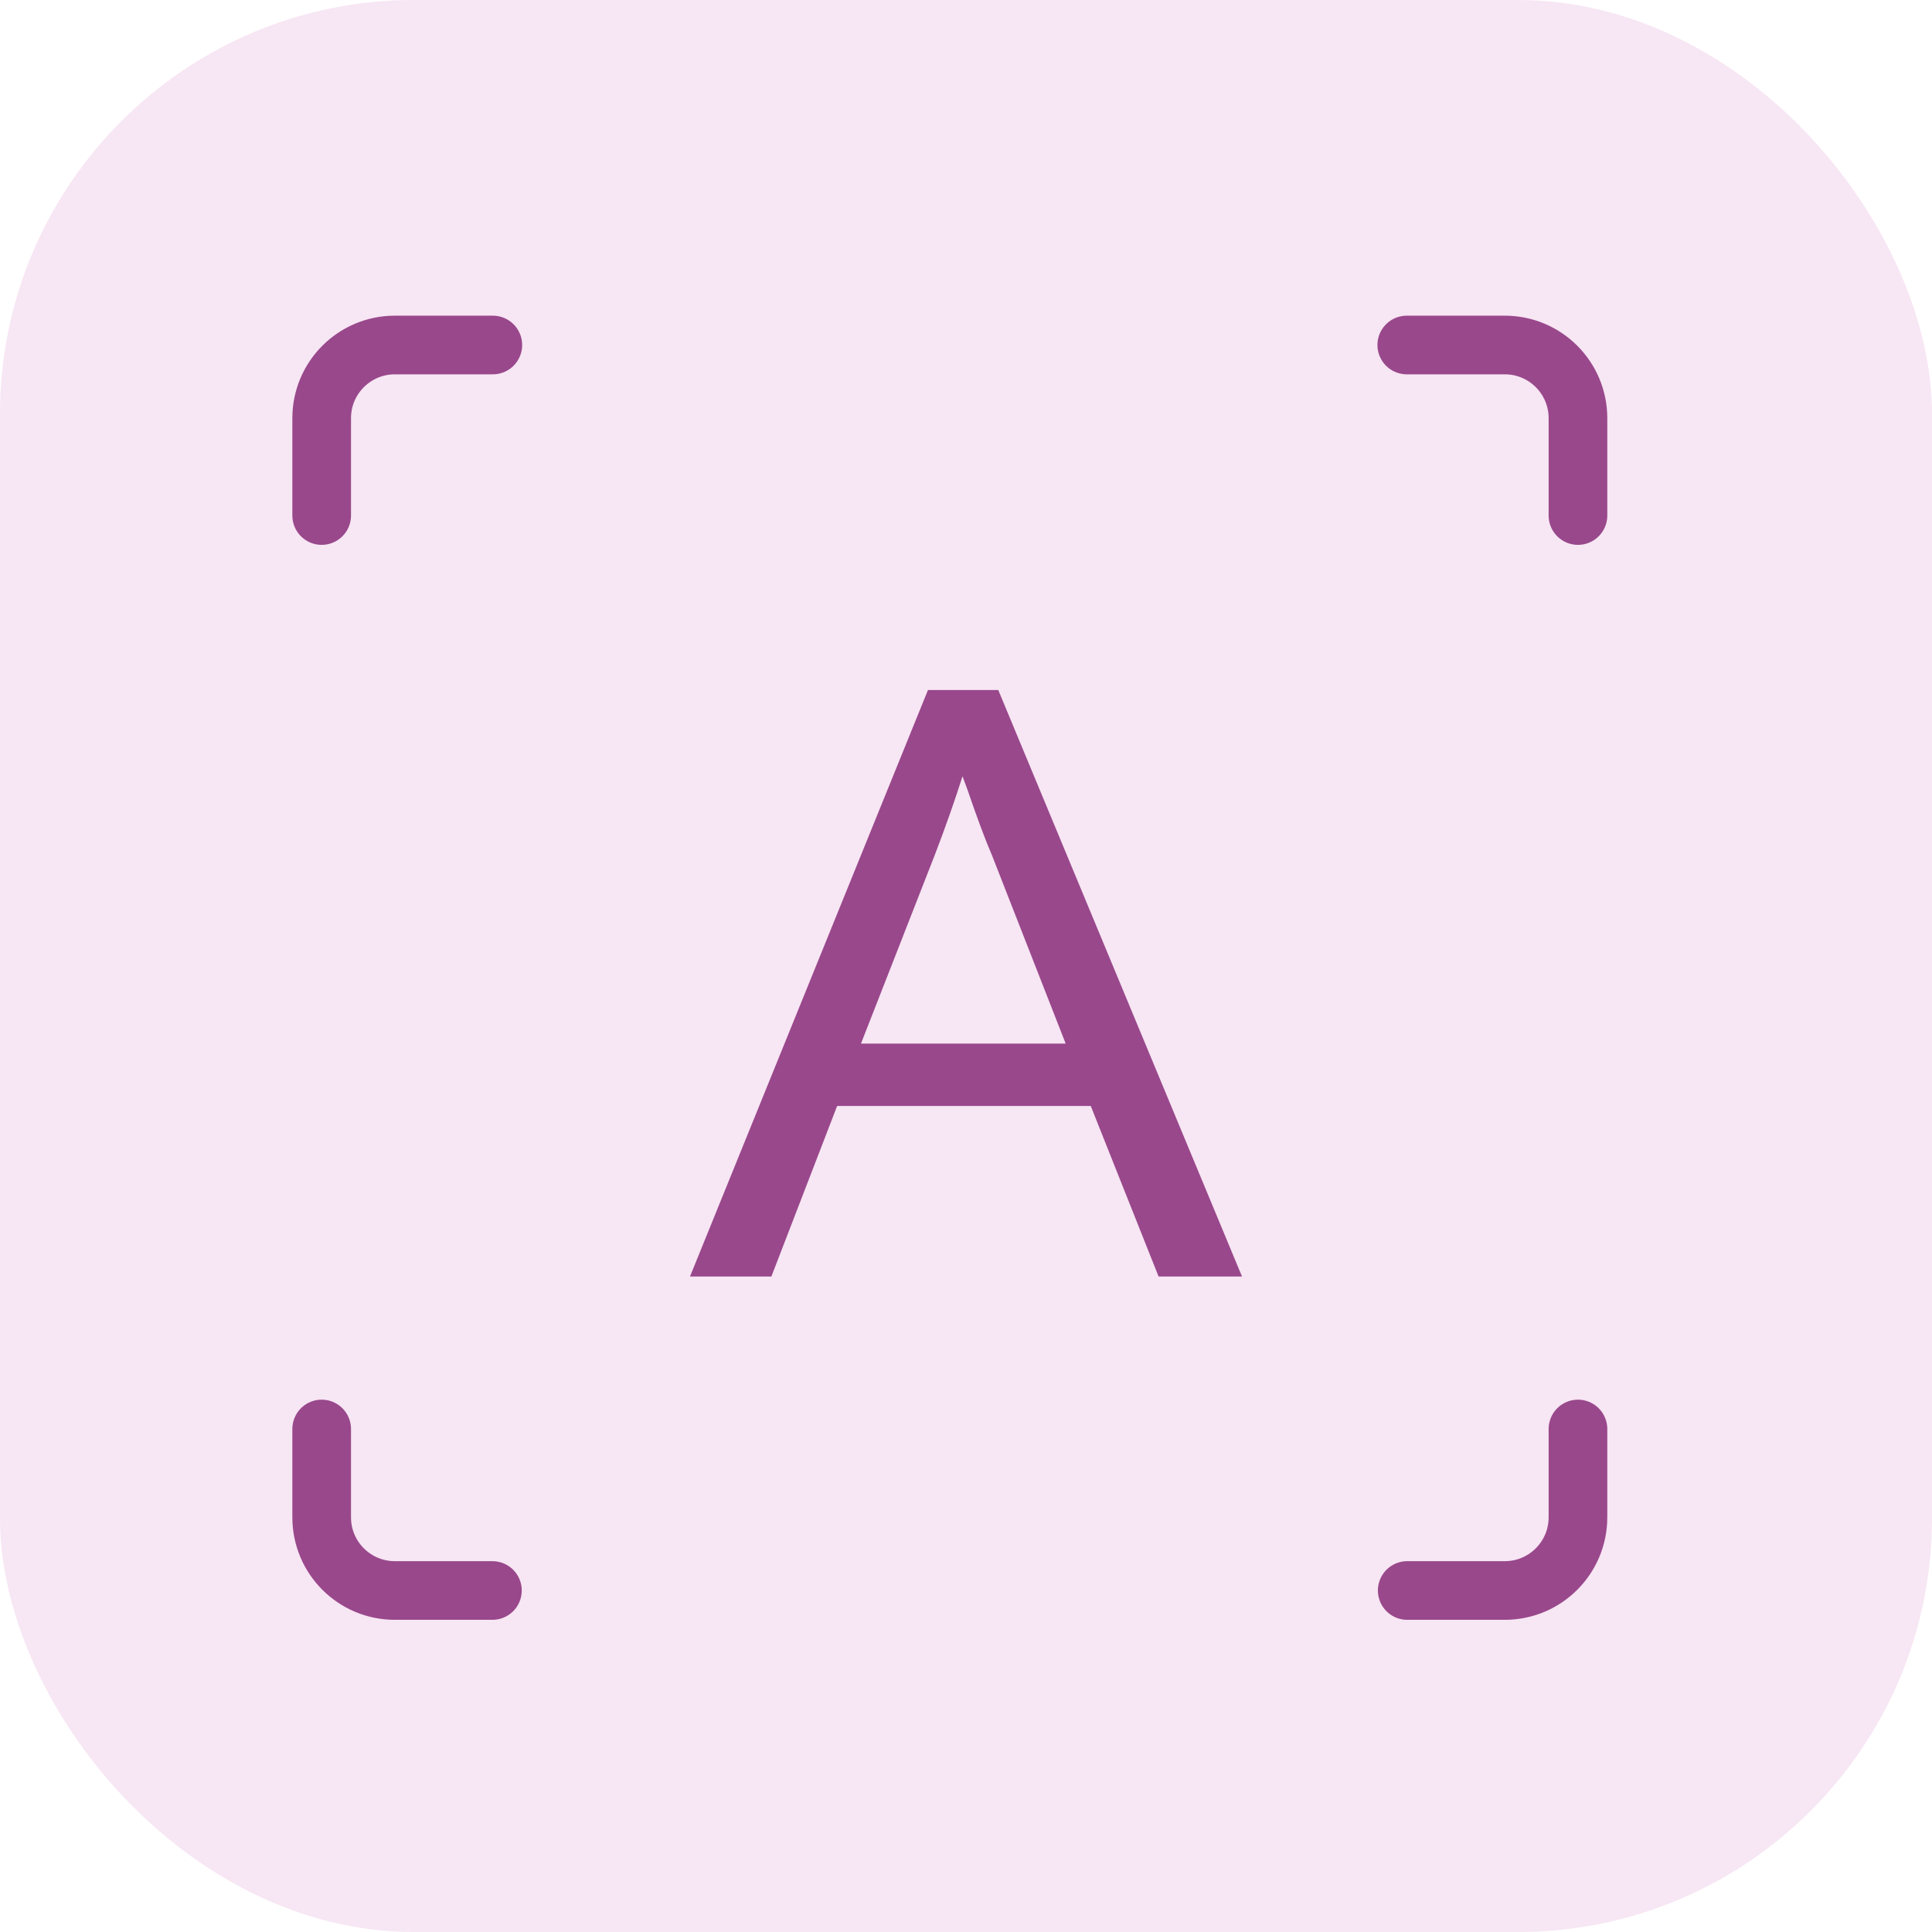
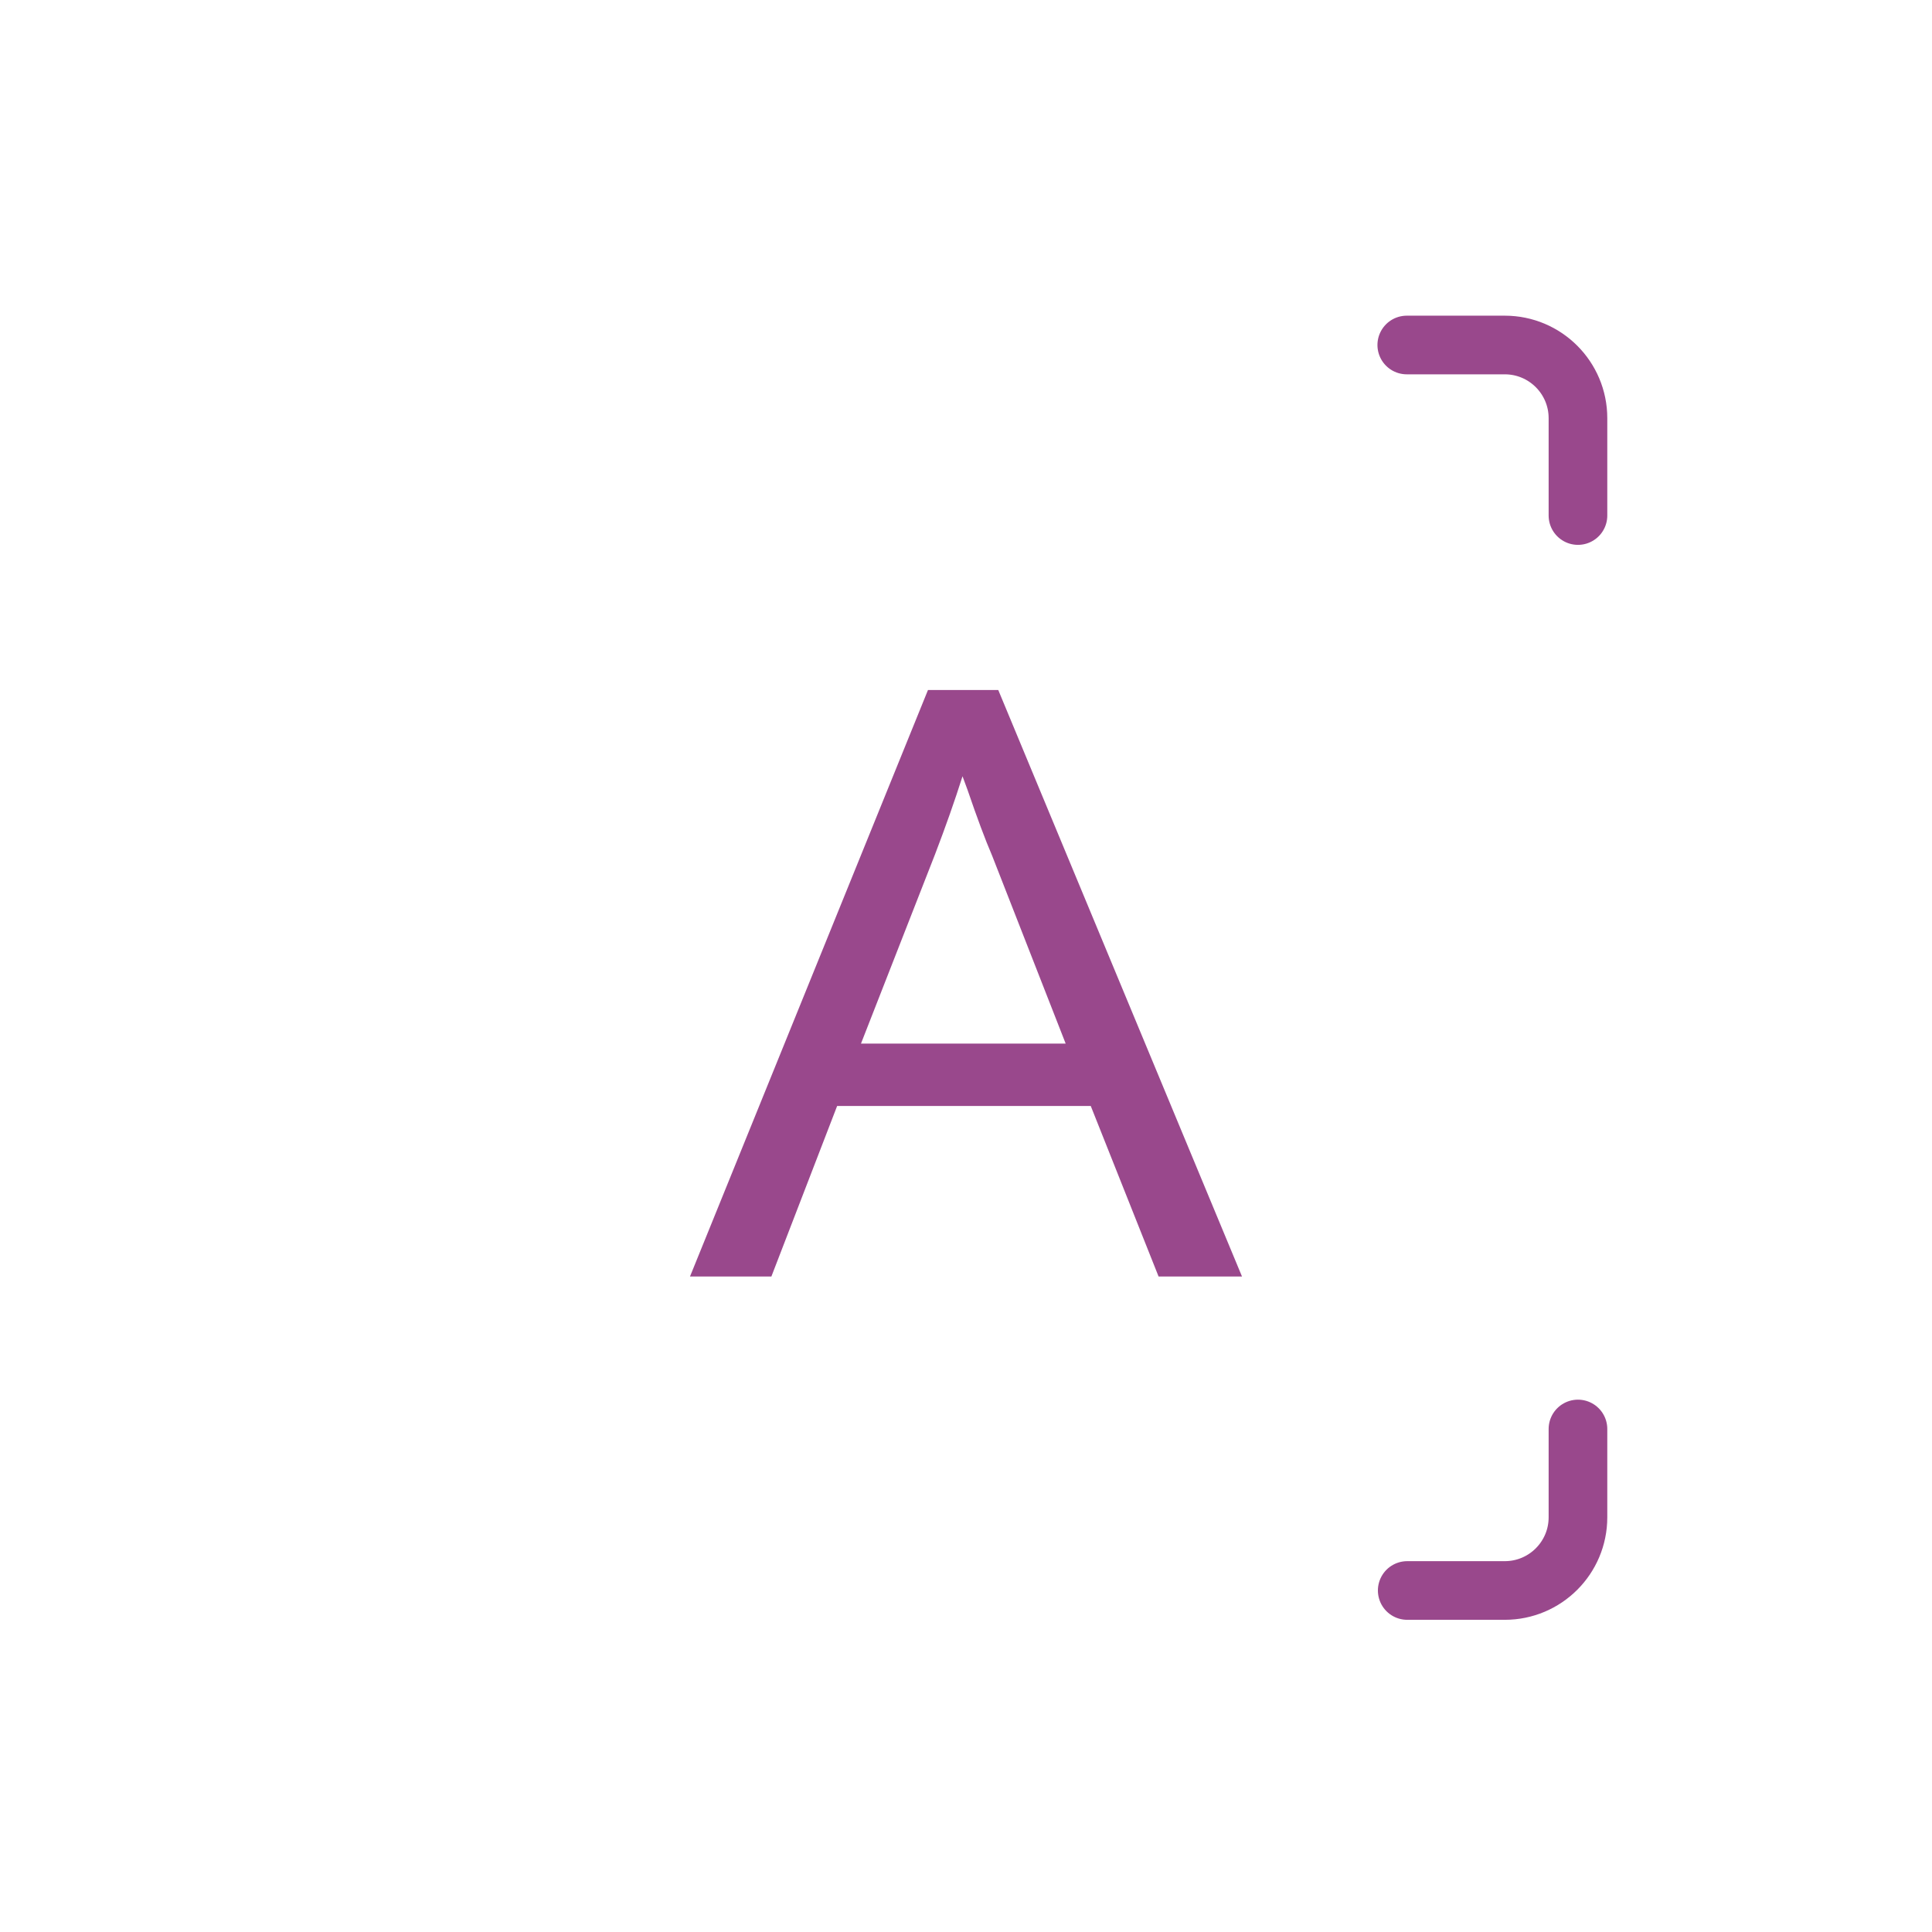
<svg xmlns="http://www.w3.org/2000/svg" width="56px" height="56px" viewBox="0 0 56 56" version="1.1">
  <title>icon/56*56/wenben</title>
  <desc>Created with Sketch.</desc>
  <g id="icon/56*56/wenben" stroke="none" stroke-width="1" fill="none" fill-rule="evenodd">
-     <rect id="矩形备份-7" fill-opacity="0.2" fill="#D982C7" x="0" y="0" width="56" height="56" rx="12" />
-     <path d="M14.273,46.101 L11.445,46.101 C10.273,46.101 9.324,45.152 9.324,43.98 L9.324,41.42 M9.324,14.943 L9.324,12.121 C9.324,10.95 10.273,10 11.445,10 L14.285,10" id="形状" stroke="#99488C" stroke-width="1.7" stroke-linecap="round" stroke-linejoin="round" />
    <path d="M45.725,46.101 L42.897,46.101 C41.726,46.101 40.776,45.152 40.776,43.98 L40.776,41.42 M40.776,14.943 L40.776,12.121 C40.776,10.95 41.726,10 42.897,10 L45.738,10" id="形状" stroke="#99488C" stroke-width="1.7" stroke-linecap="round" stroke-linejoin="round" transform="translate(43.257, 28.051) scale(-1, 1) translate(-43.257, -28.051) " />
    <path d="M22.359,37 L24.265,32.057 L31.616,32.057 L33.582,37 L36,37 L28.935,20 L26.898,20 L20,37 L22.359,37 Z M30.889,30.249 L24.956,30.249 L27.101,24.767 C27.41,23.96 27.676,23.205 27.899,22.501 L27.899,22.501 L28.042,22.888 C28.32,23.702 28.558,24.34 28.757,24.802 L28.757,24.802 L30.889,30.249 Z" id="A" fill="#99488C" fill-rule="nonzero" />
  </g>
</svg>